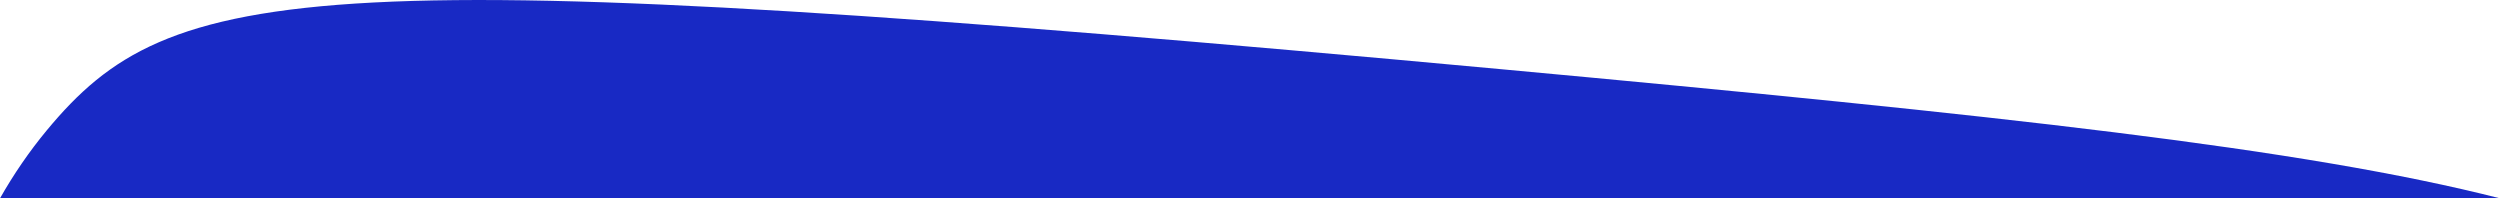
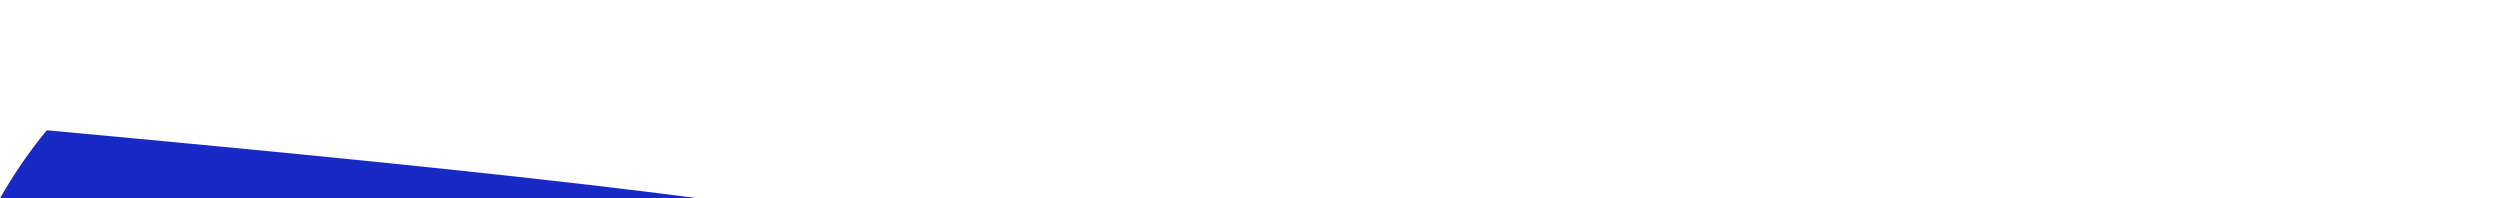
<svg xmlns="http://www.w3.org/2000/svg" version="1.1" id="Calque_2_00000016764459205959306050000014300828095744610444_" x="0px" y="0px" viewBox="0 0 1495 118.6" style="enable-background:new 0 0 1495 118.6;" xml:space="preserve">
  <style type="text/css">
	.st0{fill:#1829C4;}
</style>
-   <path class="st0" d="M0,118.6c8.1-14.3,17.4-27.9,28-40.7c74.1-89.3,157.3-102.3,869.9-36.5c298.6,27.6,479.8,47.3,597.1,77.2  C1495,118.6,0,118.6,0,118.6z" />
+   <path class="st0" d="M0,118.6c8.1-14.3,17.4-27.9,28-40.7c298.6,27.6,479.8,47.3,597.1,77.2  C1495,118.6,0,118.6,0,118.6z" />
</svg>